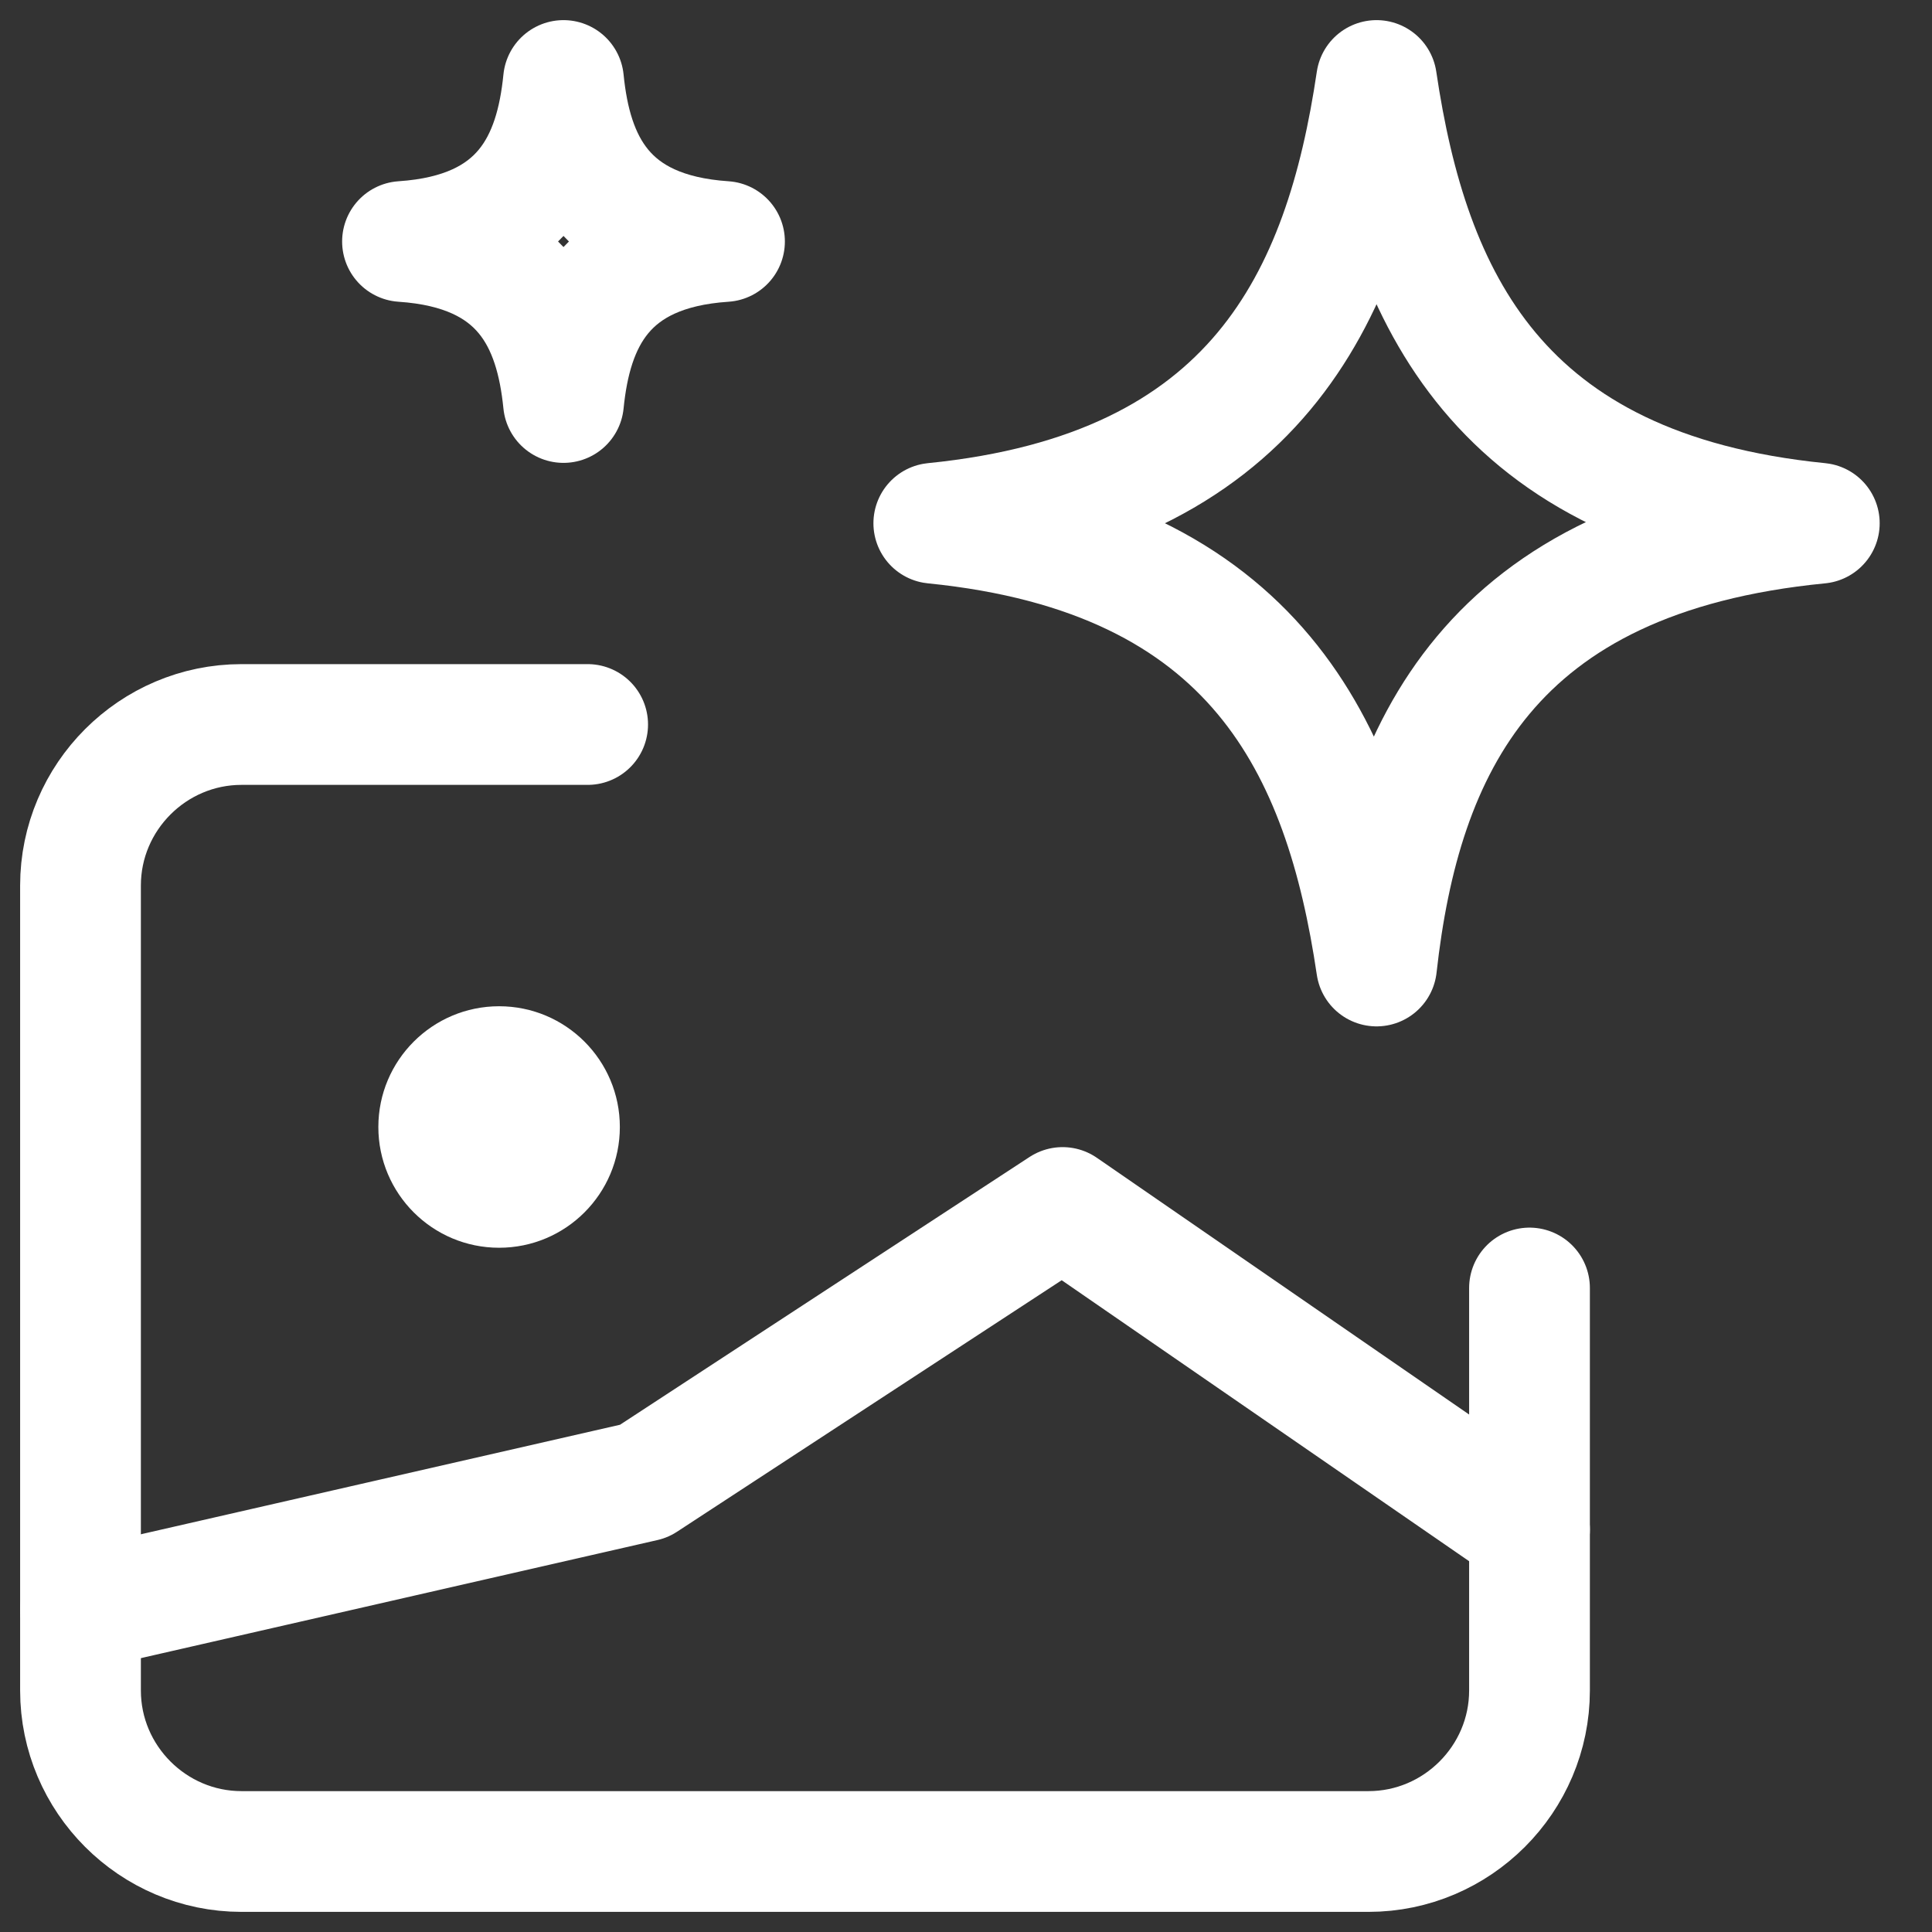
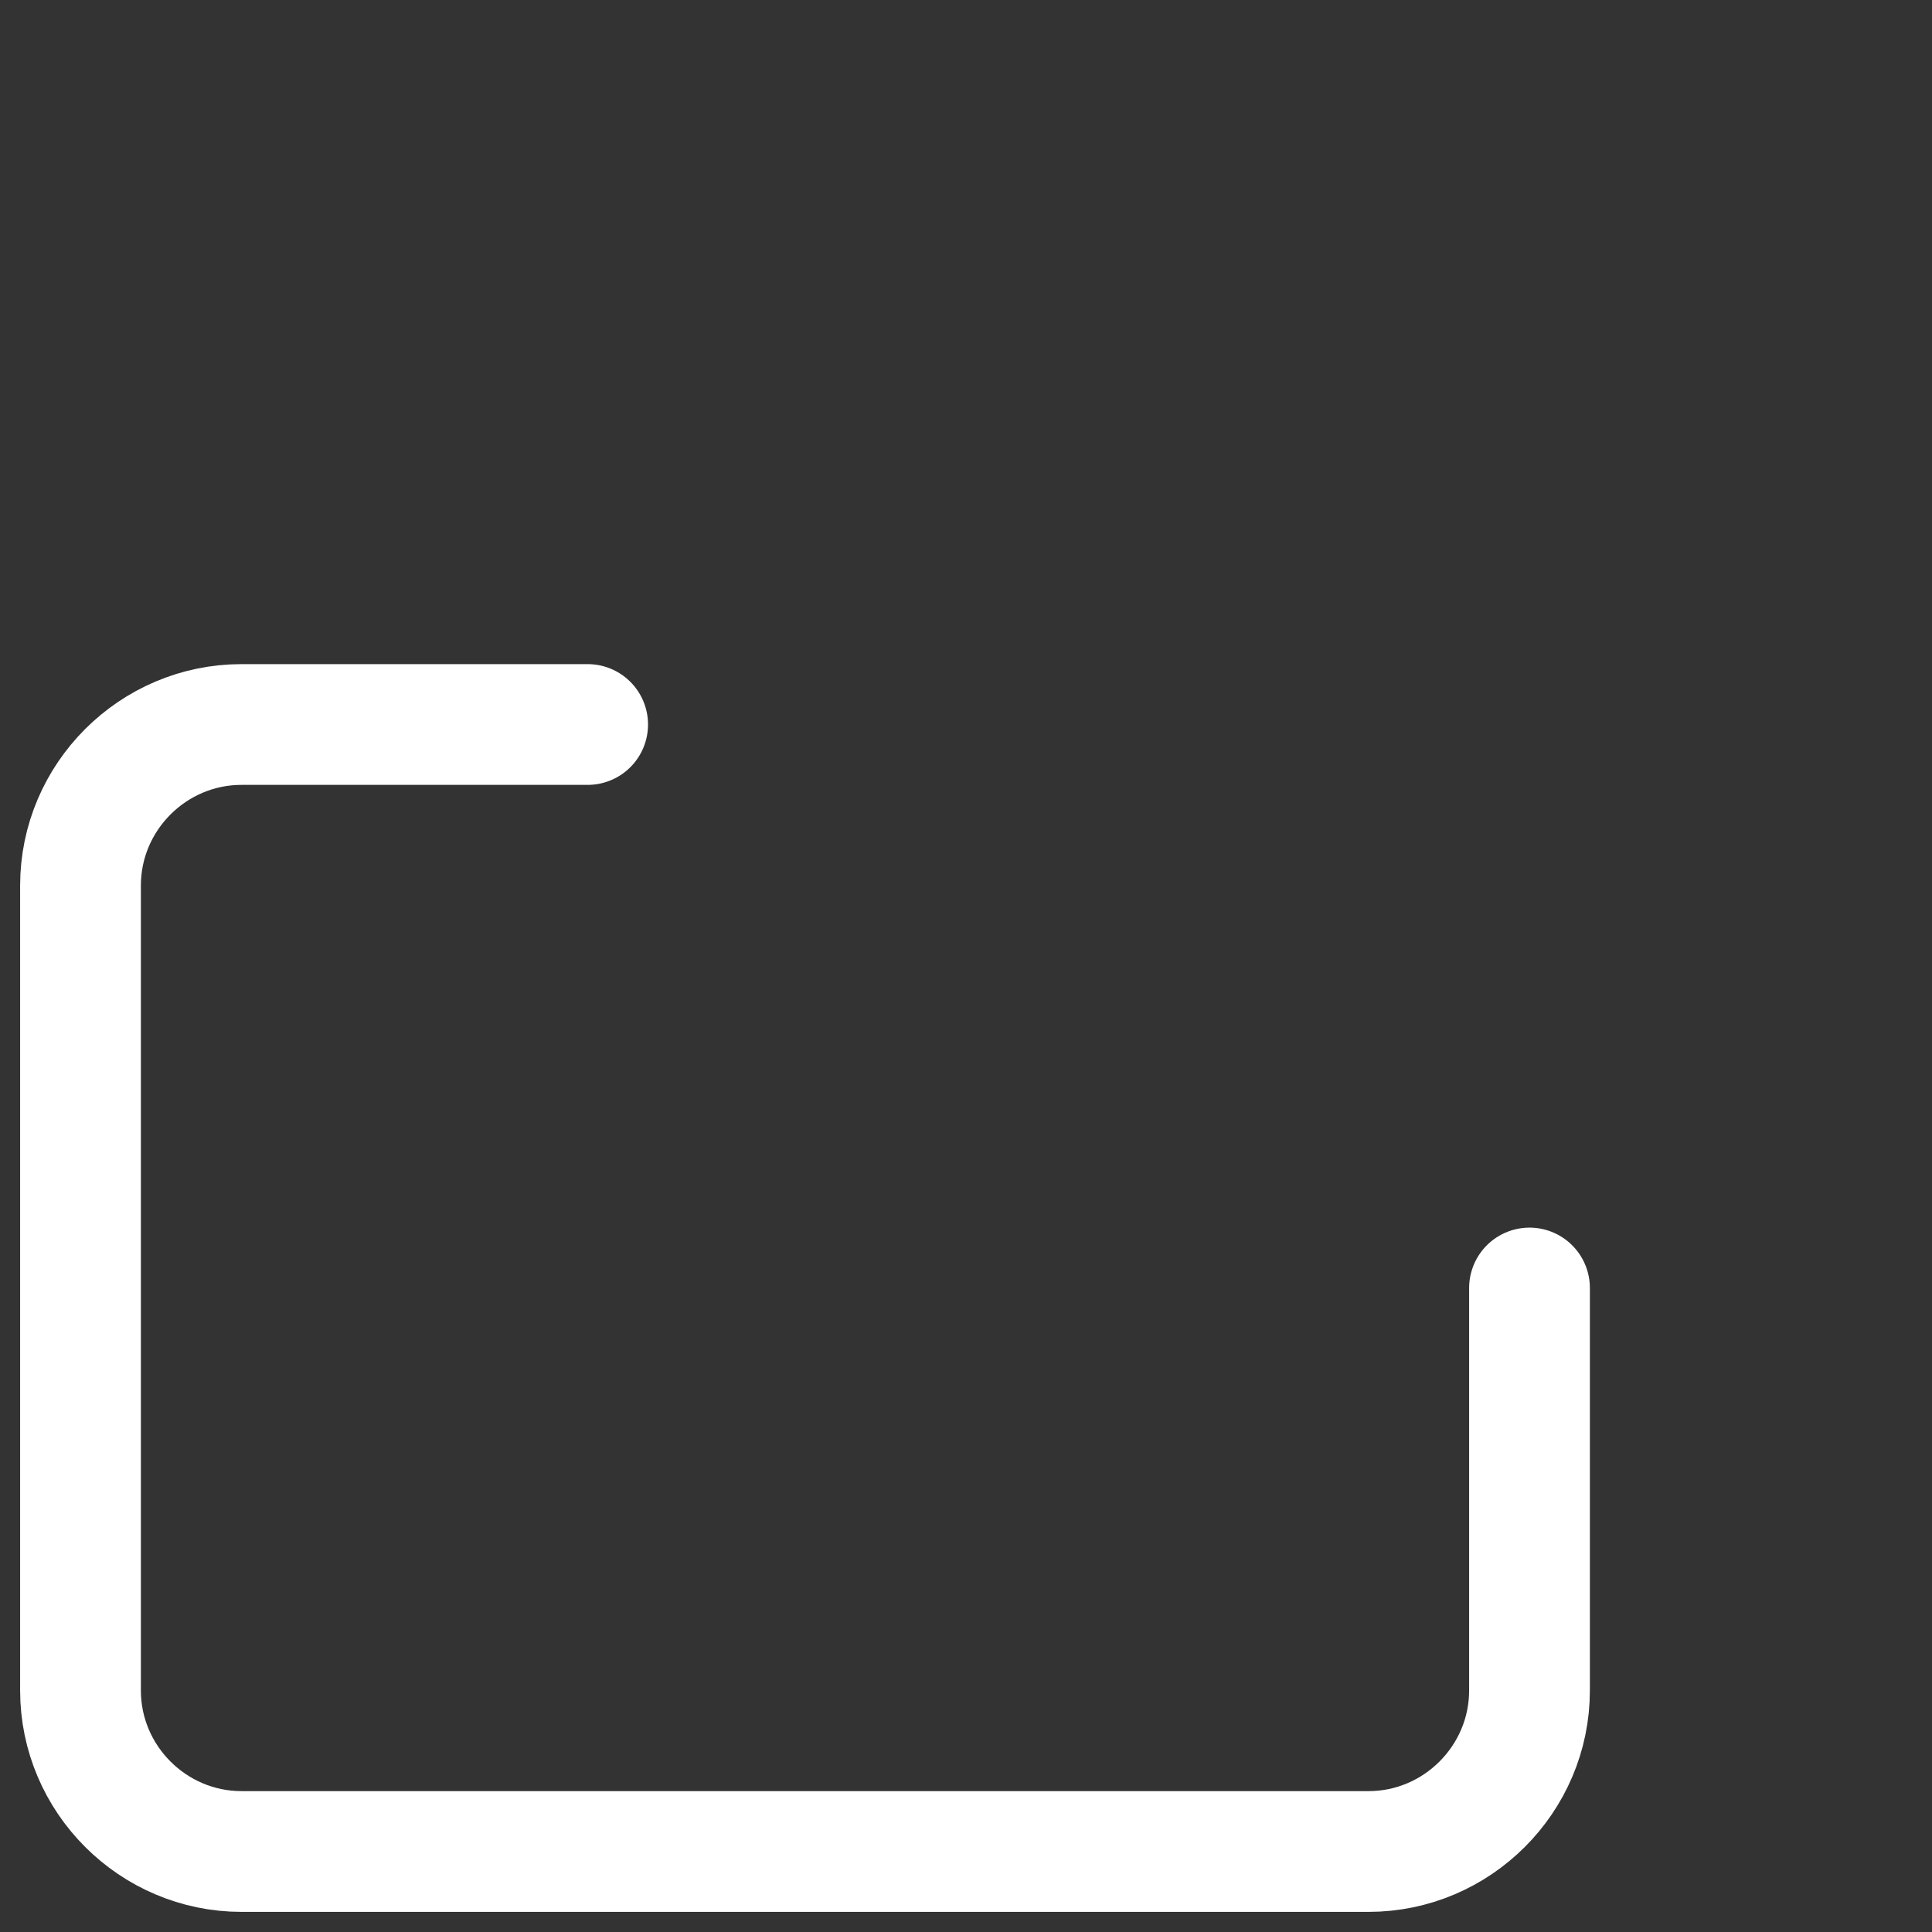
<svg xmlns="http://www.w3.org/2000/svg" width="24" height="24" viewBox="0 0 24 24" fill="none">
  <rect x="0" y="0" width="24" height="24" fill="#333333" stroke="none" />
  <g clip-path="url(#clip0_120_1234)">
-     <path d="M19 19L13.2 15L8 18.4L1 20" stroke="white" stroke-width="1.5" stroke-miterlimit="10" stroke-linecap="round" stroke-linejoin="round" />
    <path d="M7.3 9H3C1.9 9 1 9.9 1 11V21C1 22.1 1.9 23 3 23H17C18.1 23 19 22.1 19 21V16" stroke="white" stroke-width="1.5" stroke-miterlimit="10" stroke-linecap="round" stroke-linejoin="round" />
-     <path d="M17.1 12C16.7 9.3 15.6 6.9 11.6 6.5C15.6 6.1 16.7 3.7 17.1 1C17.5 3.7 18.6 6.1 22.6 6.5C18.5 6.9 17.4 9.3 17.1 12Z" stroke="white" stroke-width="1.5" stroke-miterlimit="10" stroke-linecap="round" stroke-linejoin="round" />
-     <path d="M7 5C6.9 4 6.5 3.1 5 3C6.5 2.9 6.9 2 7 1C7.1 2 7.5 2.9 9 3C7.5 3.1 7.1 4 7 5Z" stroke="white" stroke-width="1.5" stroke-miterlimit="10" stroke-linecap="round" stroke-linejoin="round" />
-     <path d="M6.2 15.5C7.029 15.5 7.7 14.828 7.7 14C7.7 13.172 7.029 12.5 6.2 12.5C5.372 12.5 4.7 13.172 4.7 14C4.7 14.828 5.372 15.5 6.2 15.5Z" fill="white" />
  </g>
  <defs>
    <clipPath id="clip0_120_1234">
      <rect width="24" height="24" fill="white" />
    </clipPath>
  </defs>
</svg>